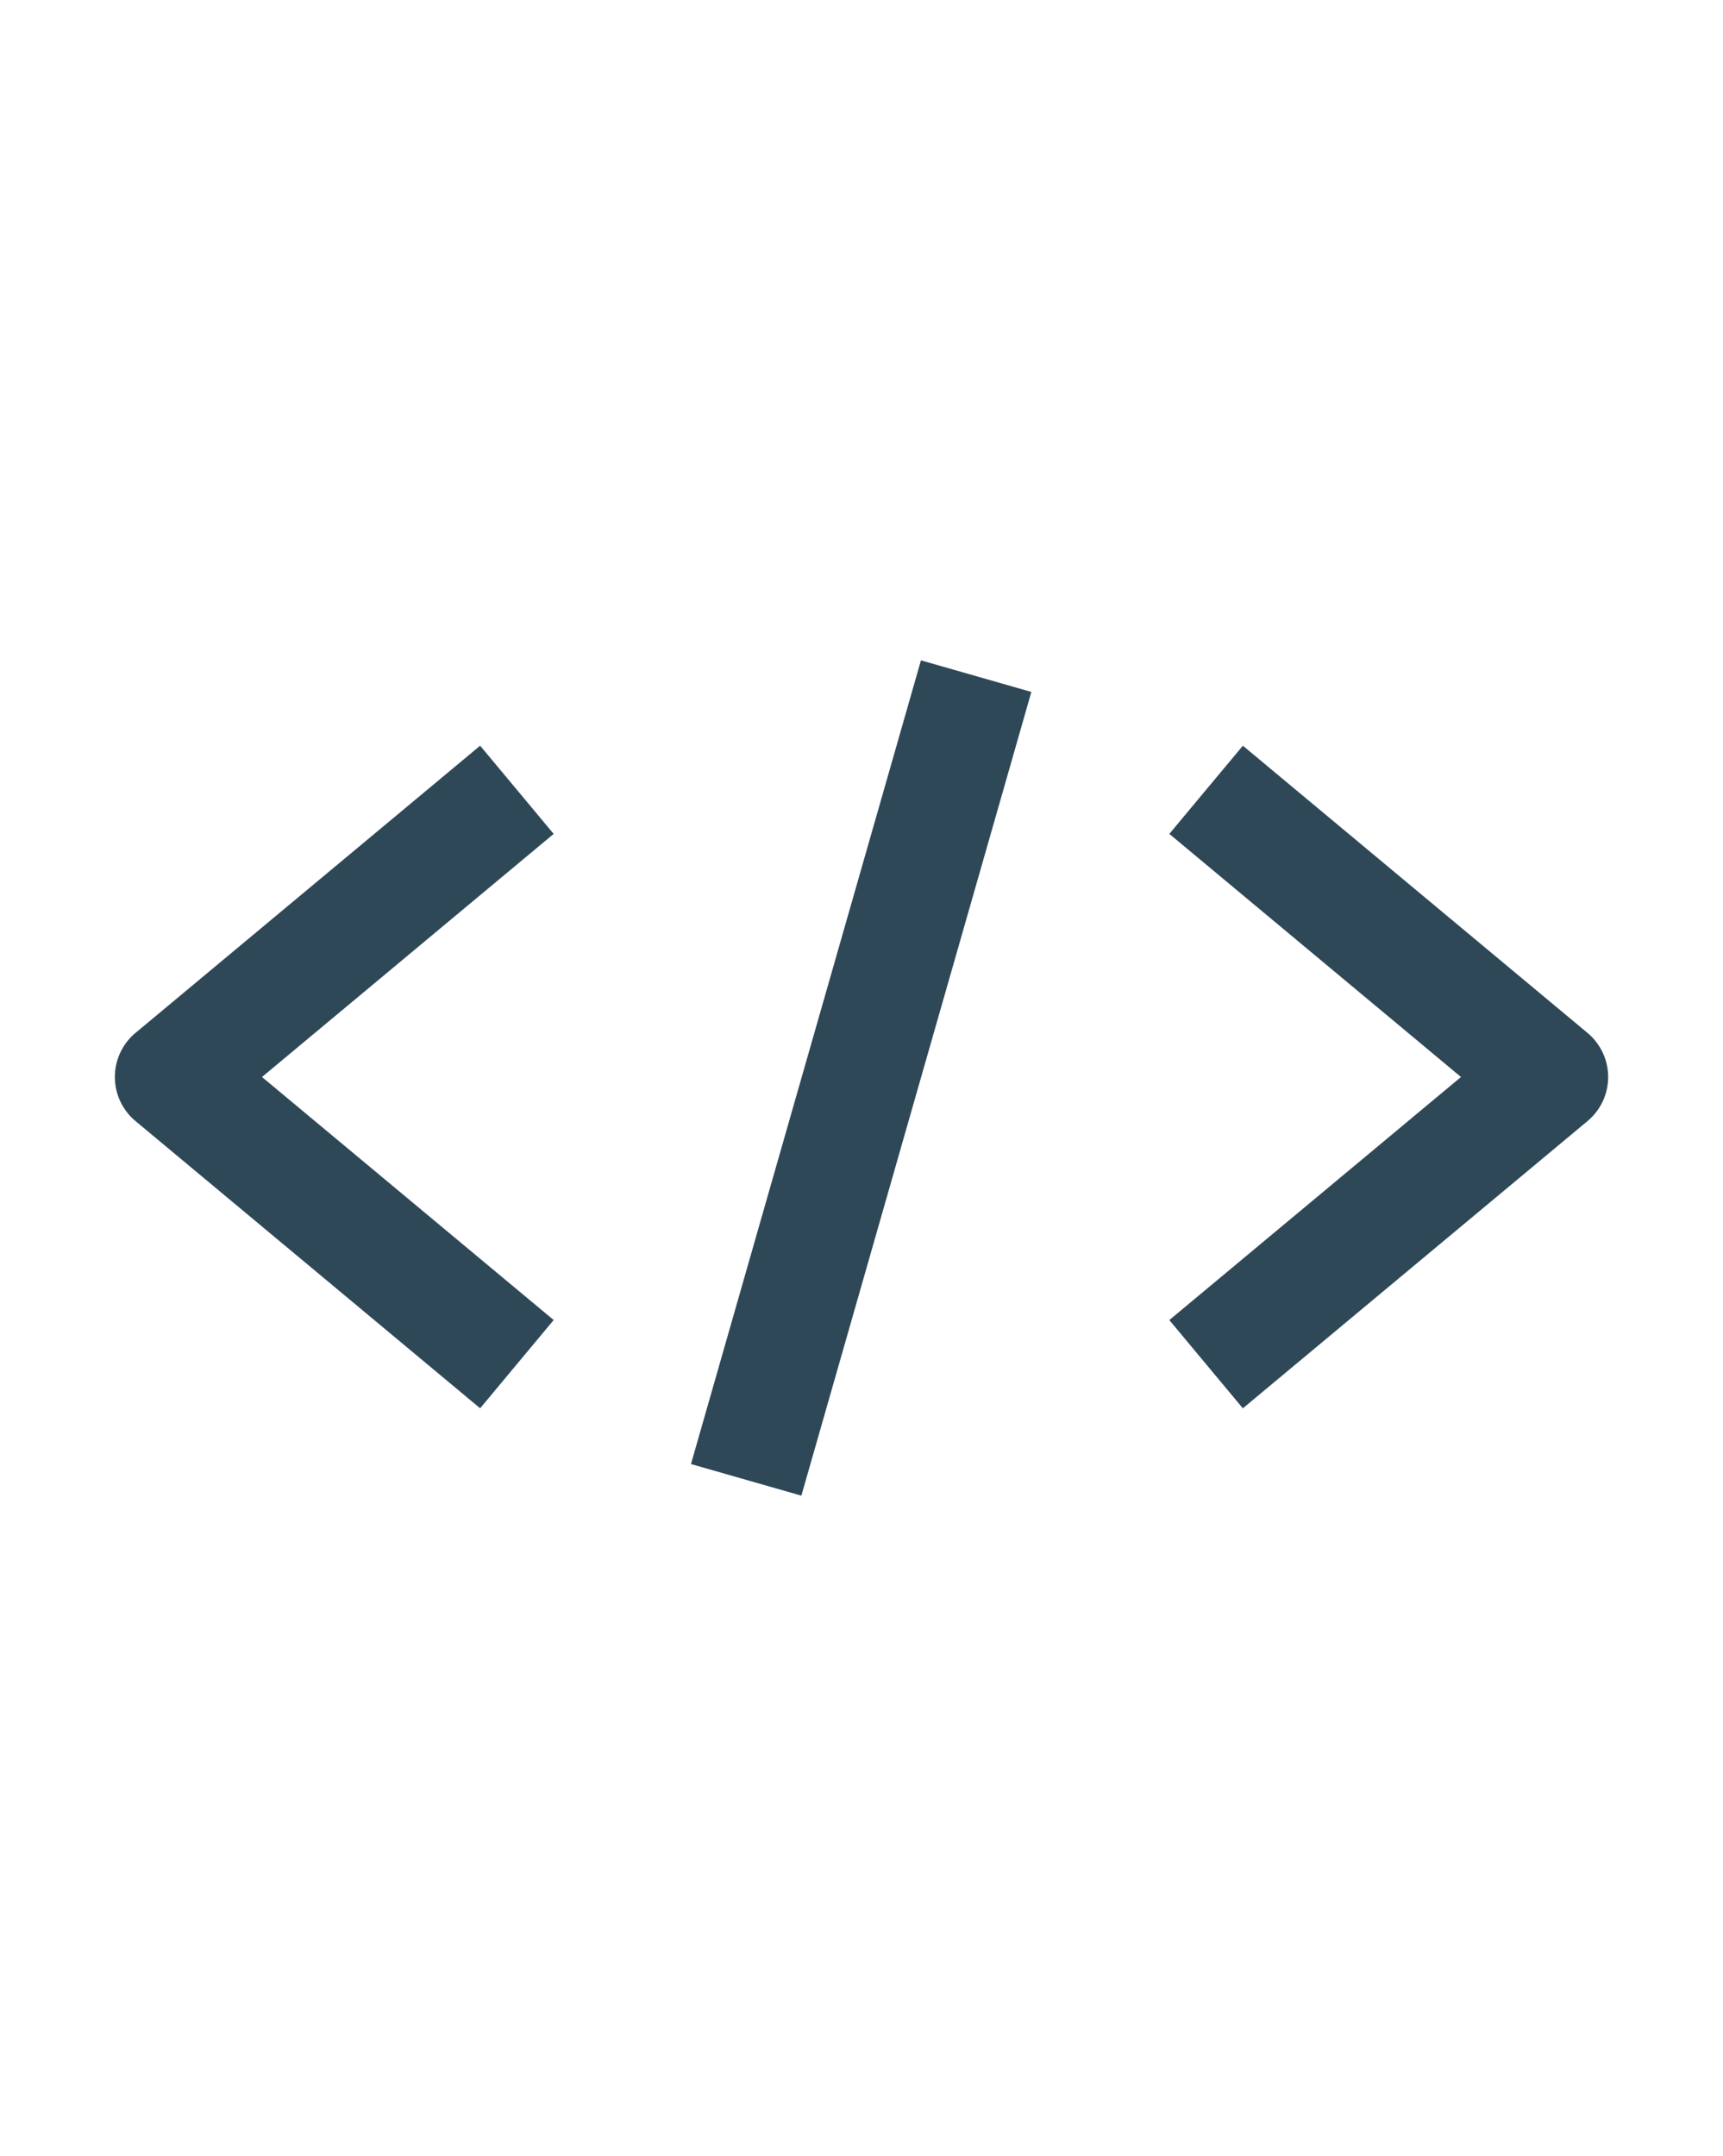
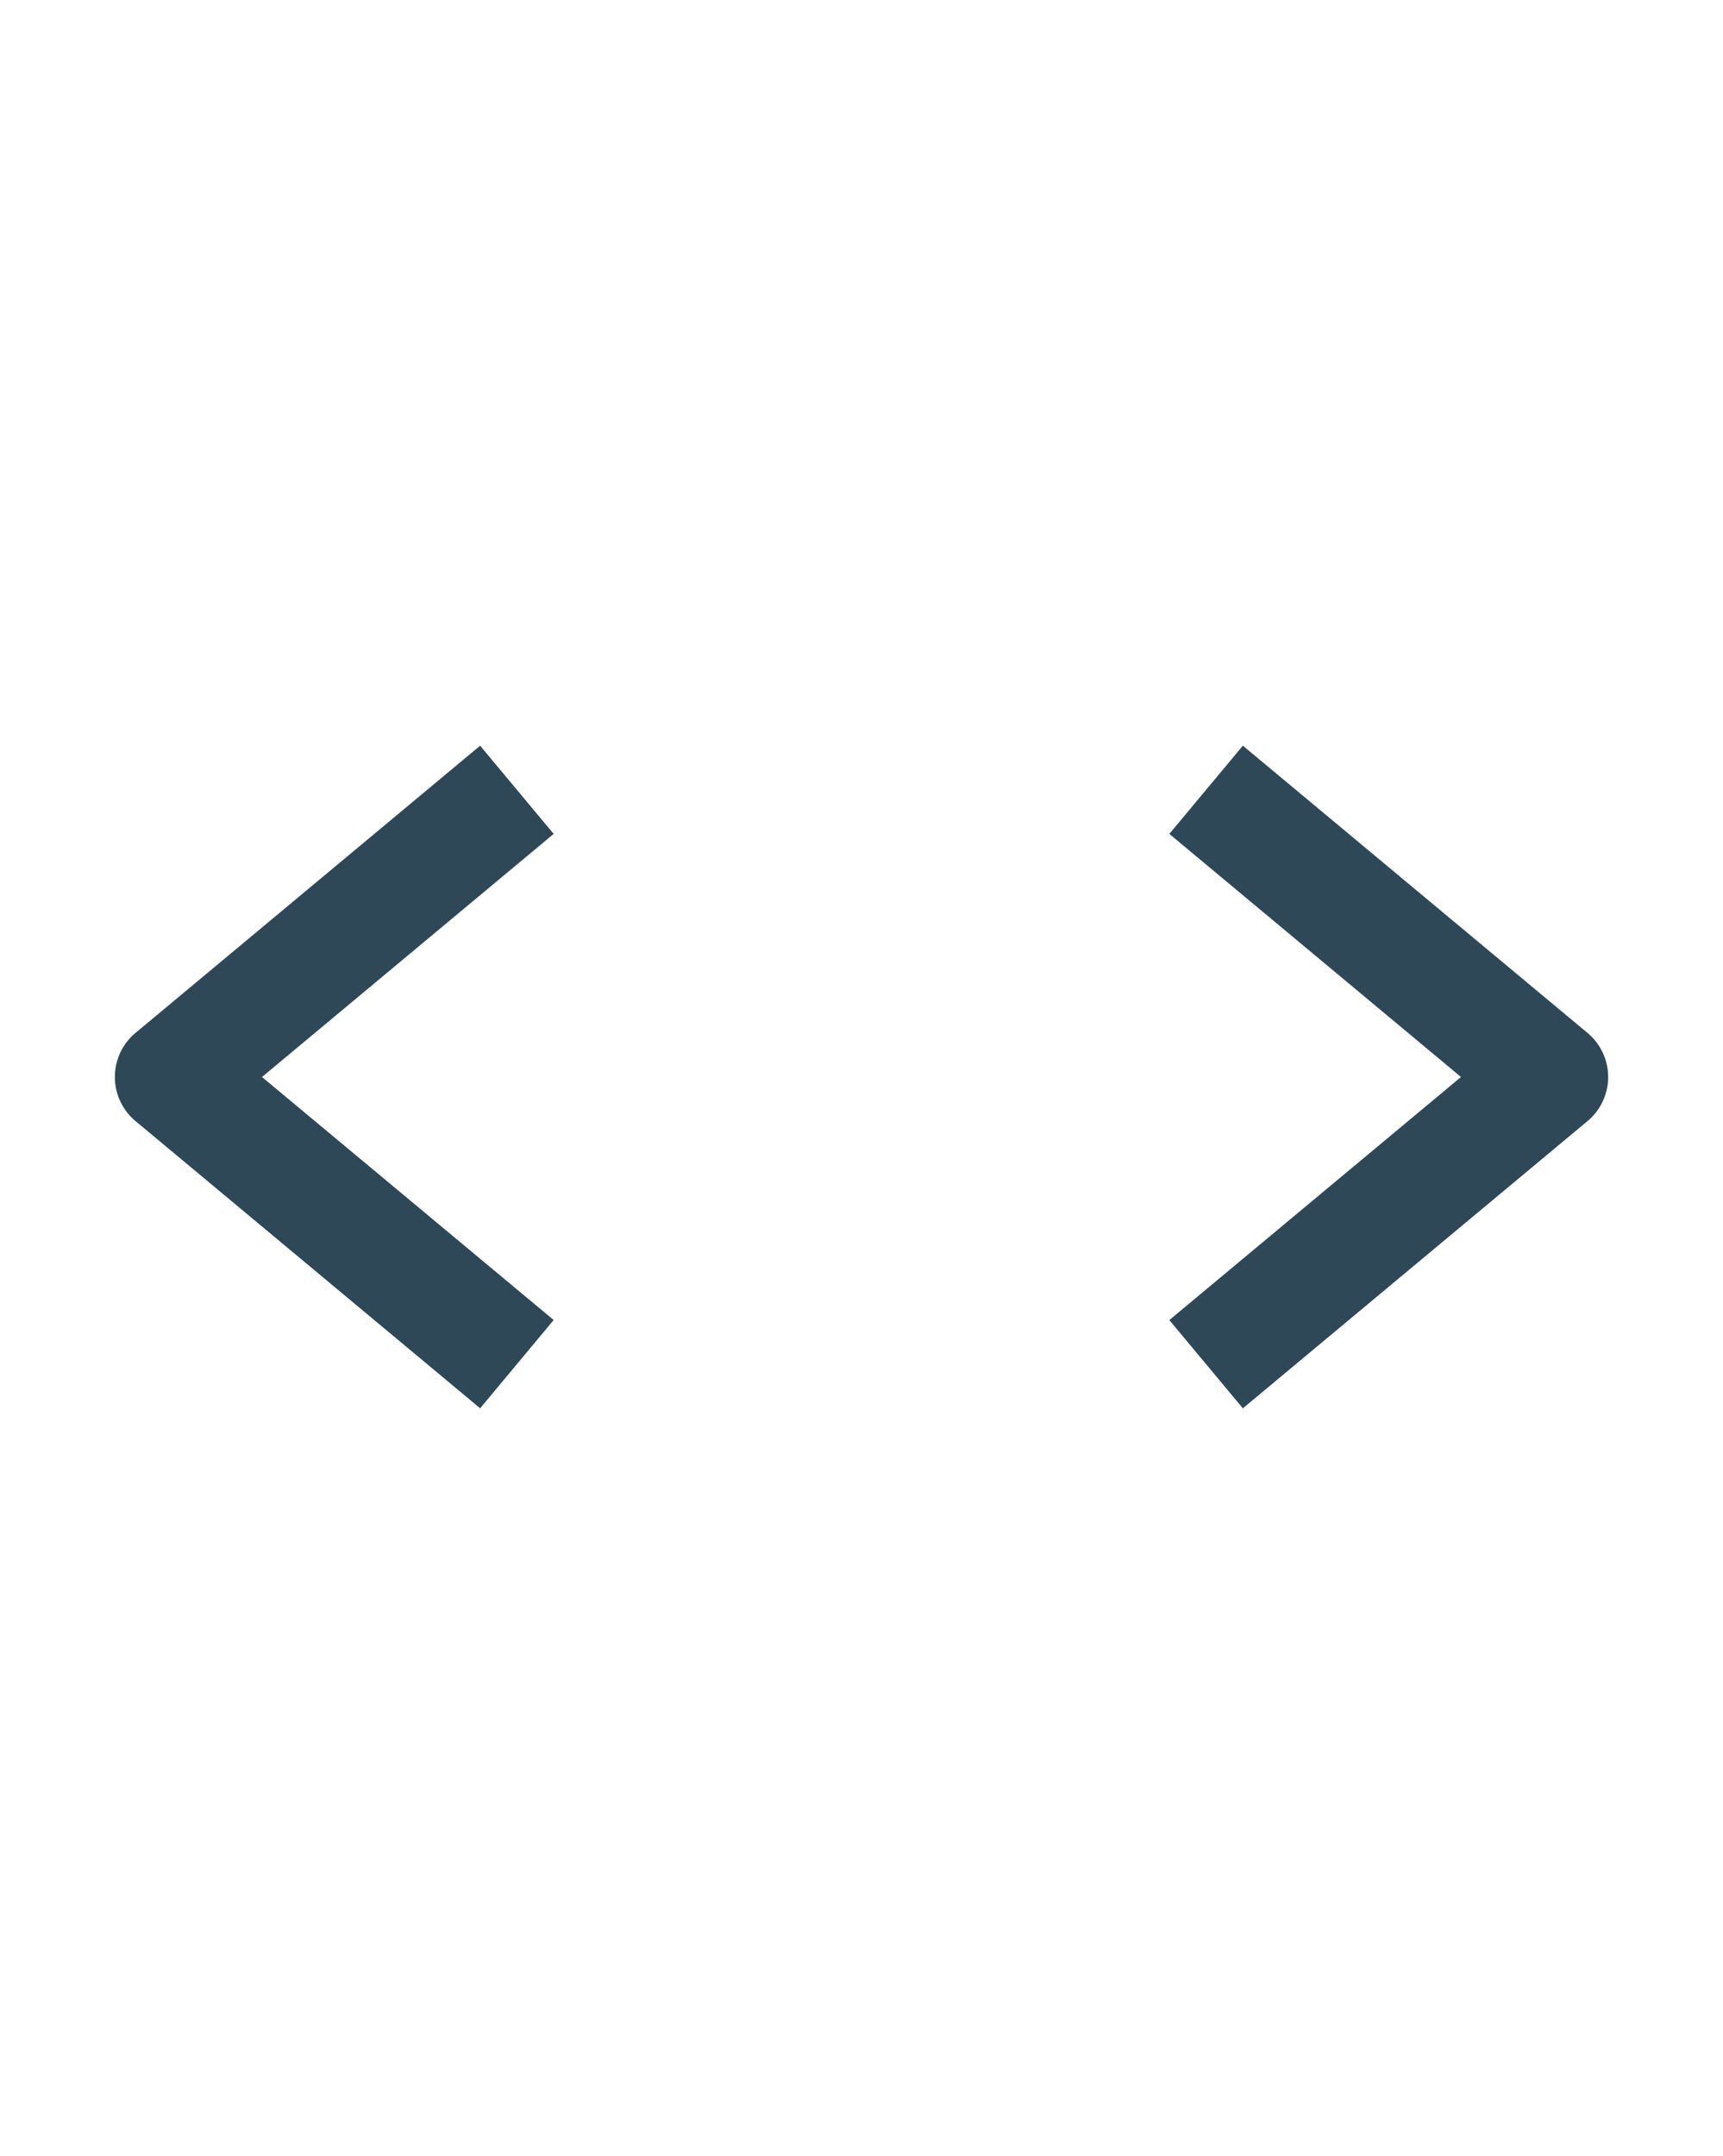
<svg xmlns="http://www.w3.org/2000/svg" id="Capa_1" data-name="Capa 1" viewBox="0 0 426 533">
  <defs>
    <style>.cls-1{fill:#2f4858;}</style>
  </defs>
-   <rect class="cls-1" x="109.57" y="252.31" width="206.67" height="28.39" transform="translate(-101.88 397.87) rotate(-74.03)" />
  <path class="cls-1" d="M136.89,206.16l-18.18-21.81-85.2,71a14.19,14.19,0,0,0-1.81,20,12.9,12.9,0,0,0,1.81,1.81l85.2,71,18.18-21.82L64.78,266.26Z" />
  <path class="cls-1" d="M394.3,257.16a14.07,14.07,0,0,0-1.81-1.81l-85.2-71-18.18,21.81,72.11,60.1-72.11,60.09,18.18,21.82,85.2-71A14.19,14.19,0,0,0,394.3,257.16Z" />
</svg>